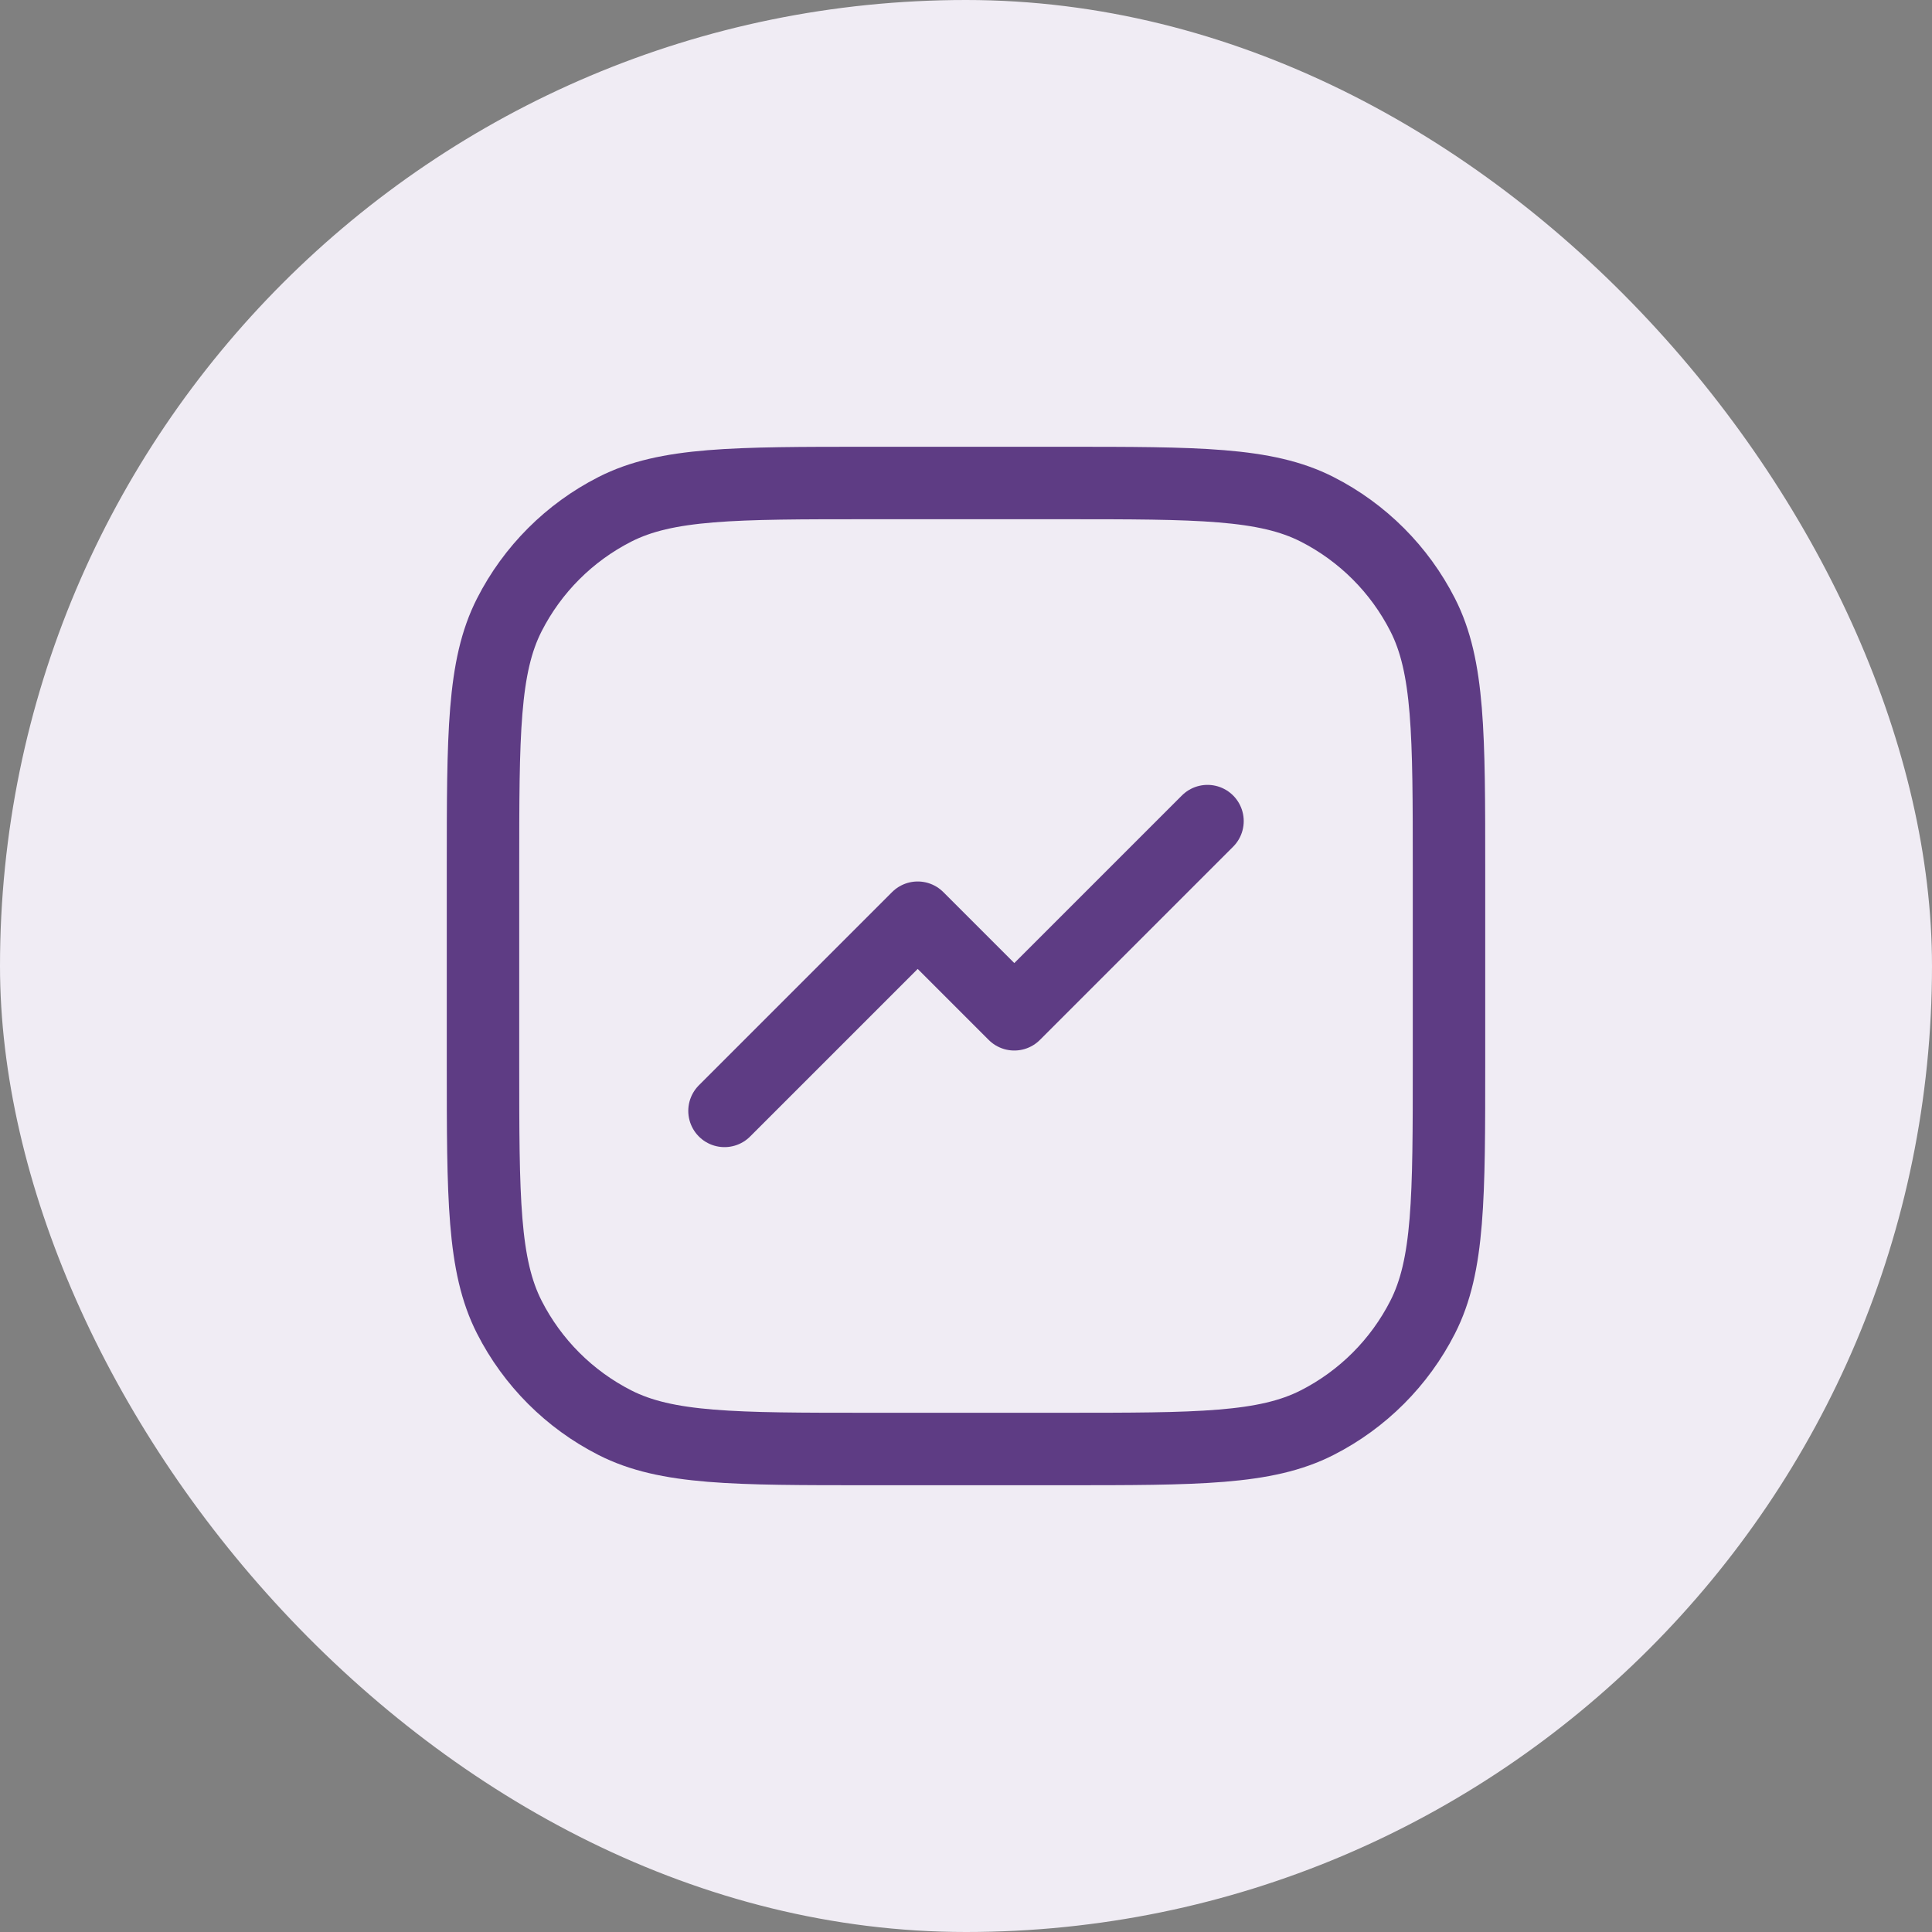
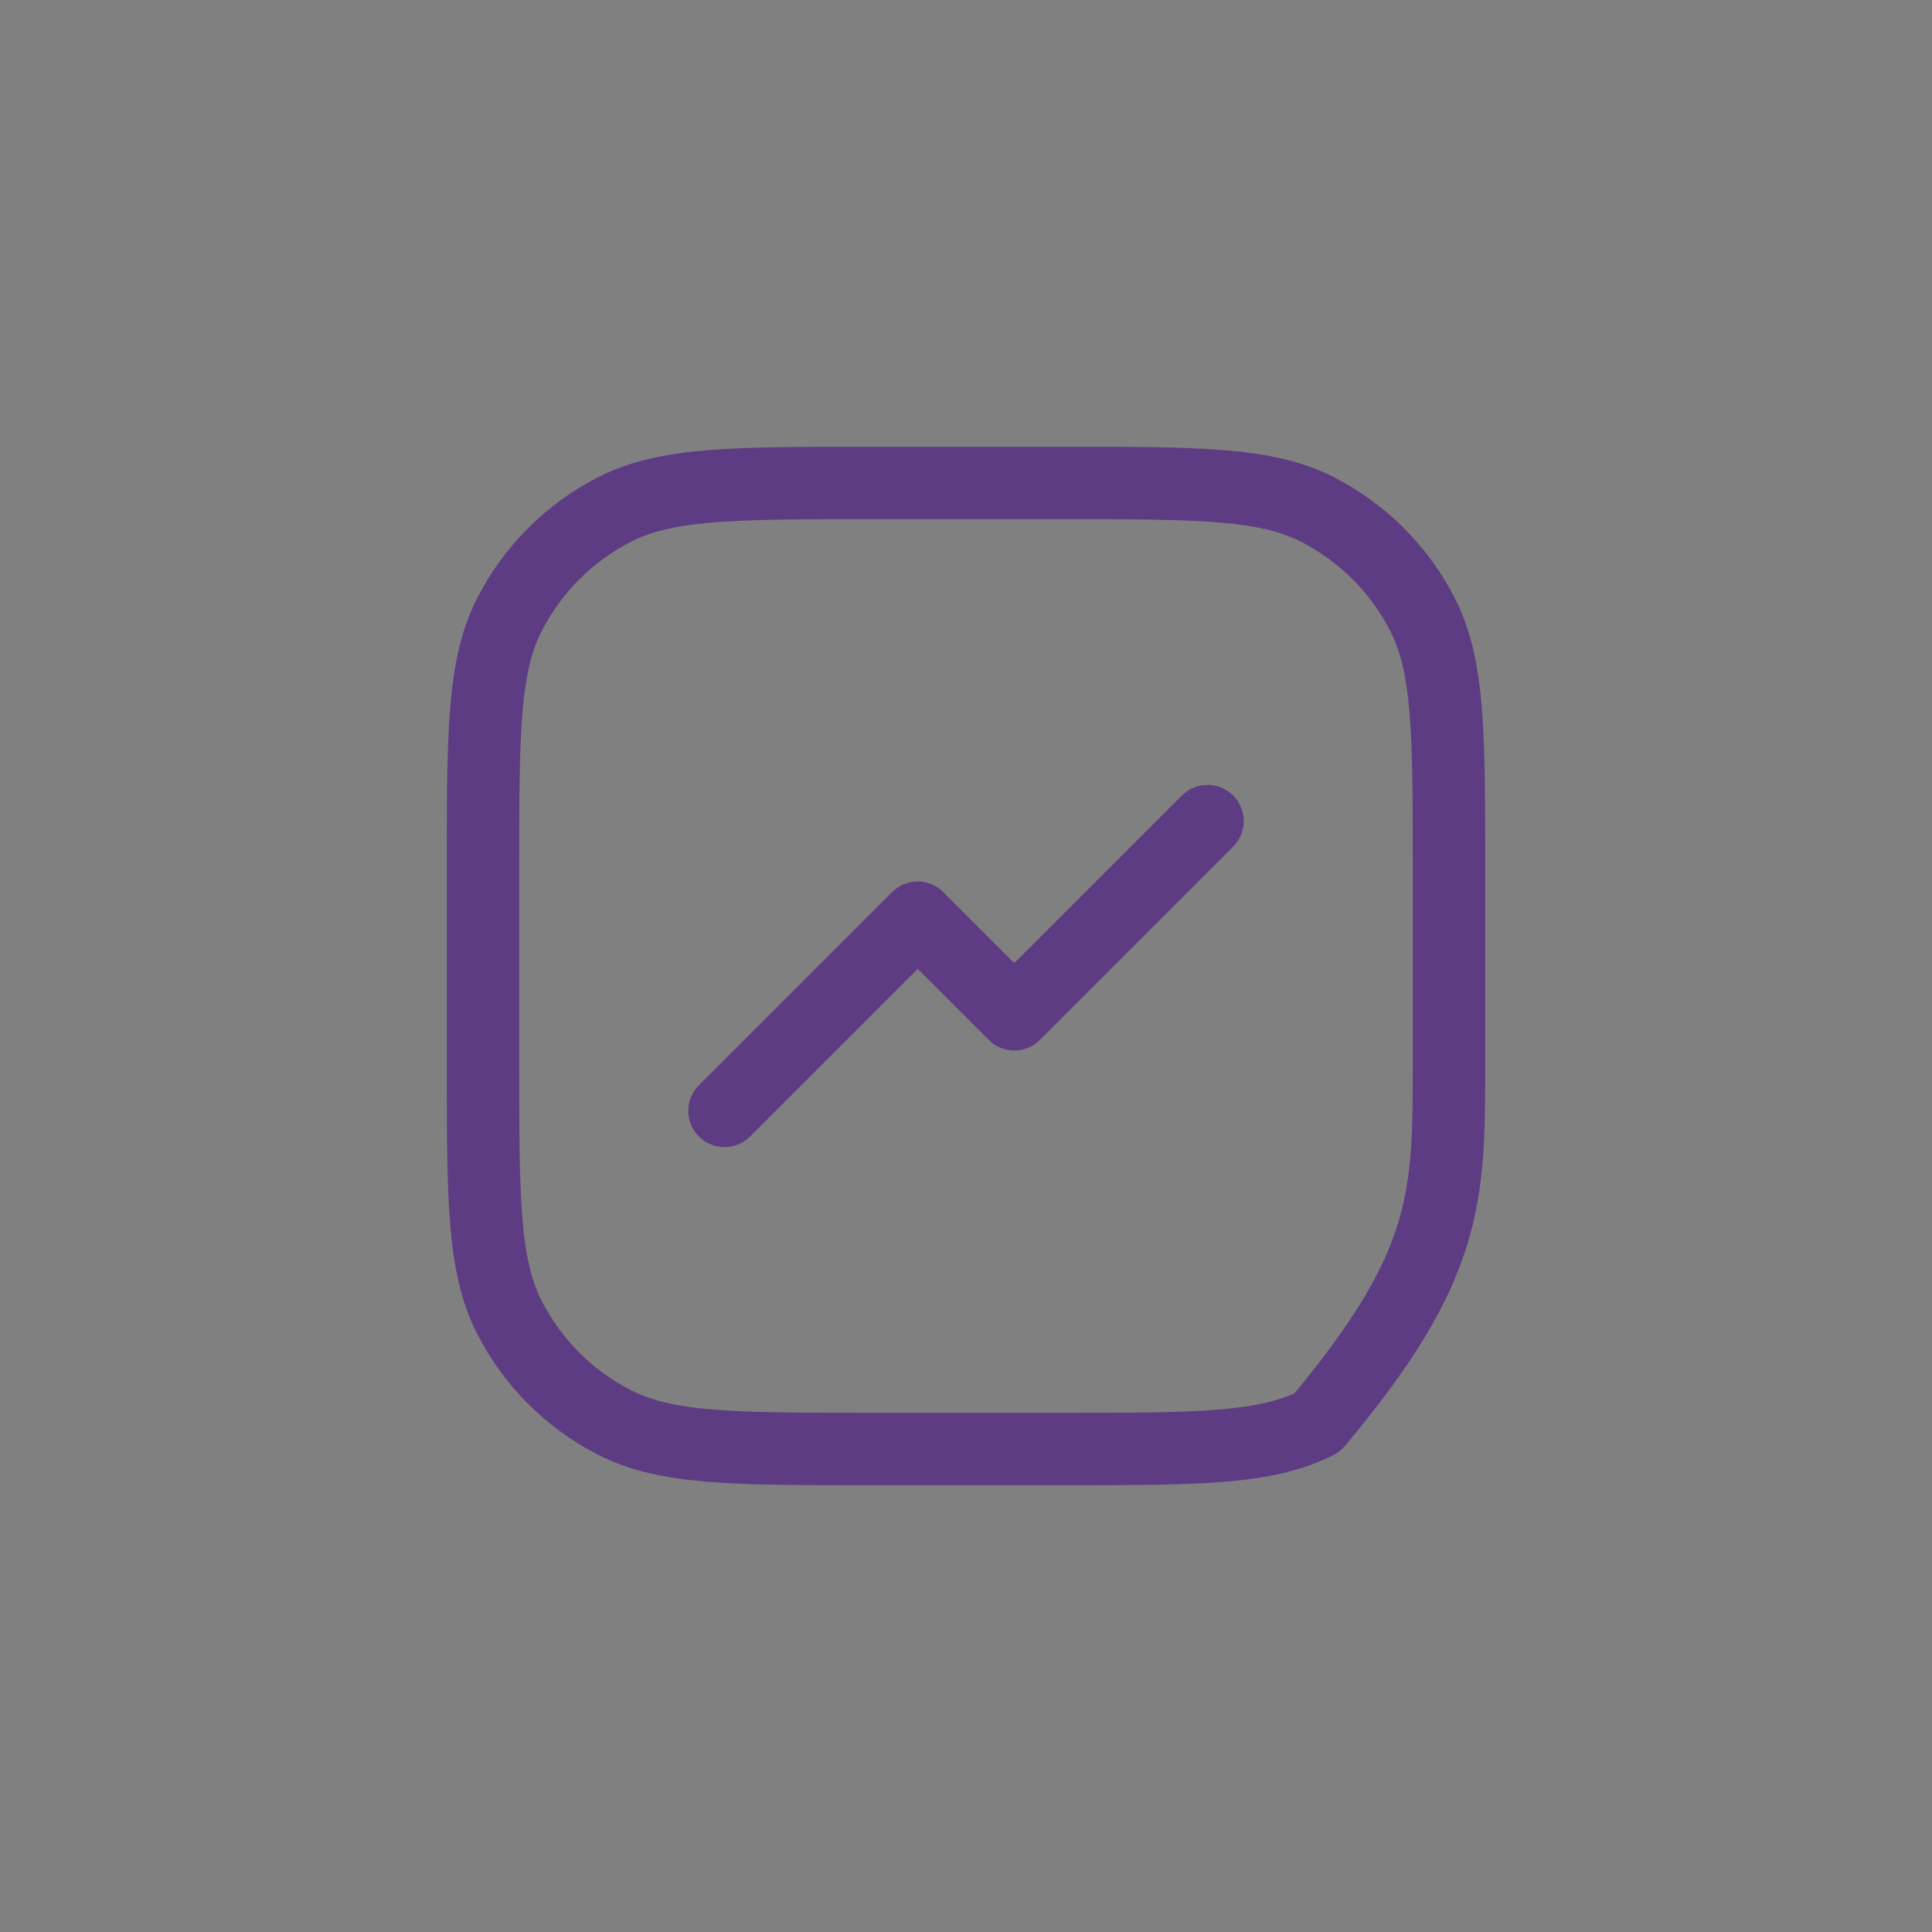
<svg xmlns="http://www.w3.org/2000/svg" width="40" height="40" viewBox="0 0 40 40" fill="none">
  <rect x="0" y="0" width="40" height="40" fill="#808080" stroke="none" />
-   <rect width="40" height="40" rx="20" fill="#F0ECF4" />
-   <path d="M15 23L19 19L21 21L25 17M18 30H22C24.8 30 26.2 30 27.27 29.455C28.211 28.976 28.976 28.211 29.455 27.27C30 26.2 30 24.8 30 22V18C30 15.2 30 13.8 29.455 12.73C28.976 11.789 28.211 11.024 27.27 10.545C26.2 10 24.8 10 22 10H18C15.2 10 13.8 10 12.73 10.545C11.789 11.024 11.024 11.789 10.545 12.73C10 13.8 10 15.2 10 18V22C10 24.8 10 26.2 10.545 27.27C11.024 28.211 11.789 28.976 12.73 29.455C13.8 30 15.2 30 18 30Z" stroke="#5E3C84" stroke-width="1.5" stroke-linecap="round" stroke-linejoin="round" />
+   <path d="M15 23L19 19L21 21L25 17M18 30H22C24.8 30 26.2 30 27.27 29.455C30 26.2 30 24.8 30 22V18C30 15.2 30 13.8 29.455 12.73C28.976 11.789 28.211 11.024 27.27 10.545C26.2 10 24.8 10 22 10H18C15.2 10 13.8 10 12.73 10.545C11.789 11.024 11.024 11.789 10.545 12.73C10 13.8 10 15.2 10 18V22C10 24.8 10 26.2 10.545 27.27C11.024 28.211 11.789 28.976 12.73 29.455C13.8 30 15.2 30 18 30Z" stroke="#5E3C84" stroke-width="1.5" stroke-linecap="round" stroke-linejoin="round" />
</svg>